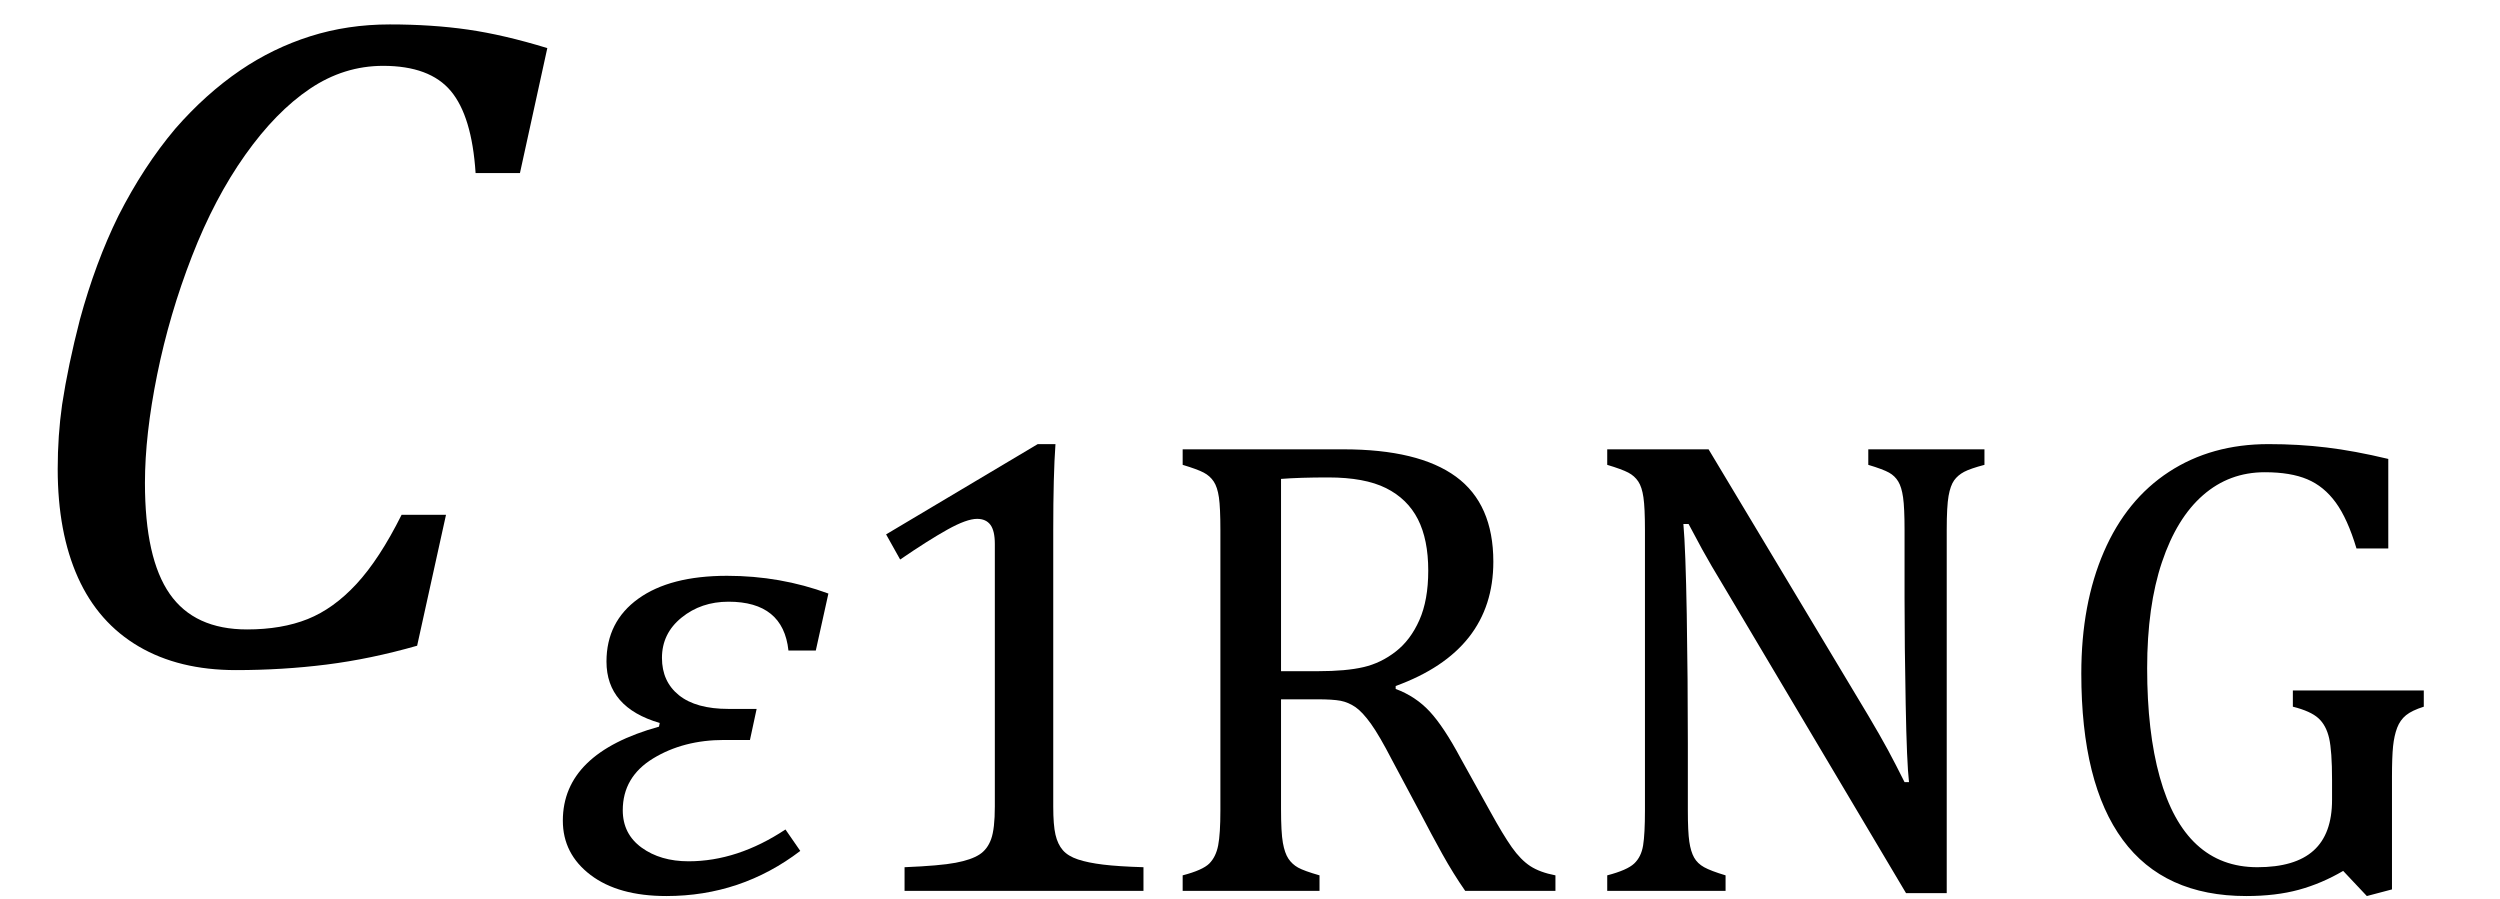
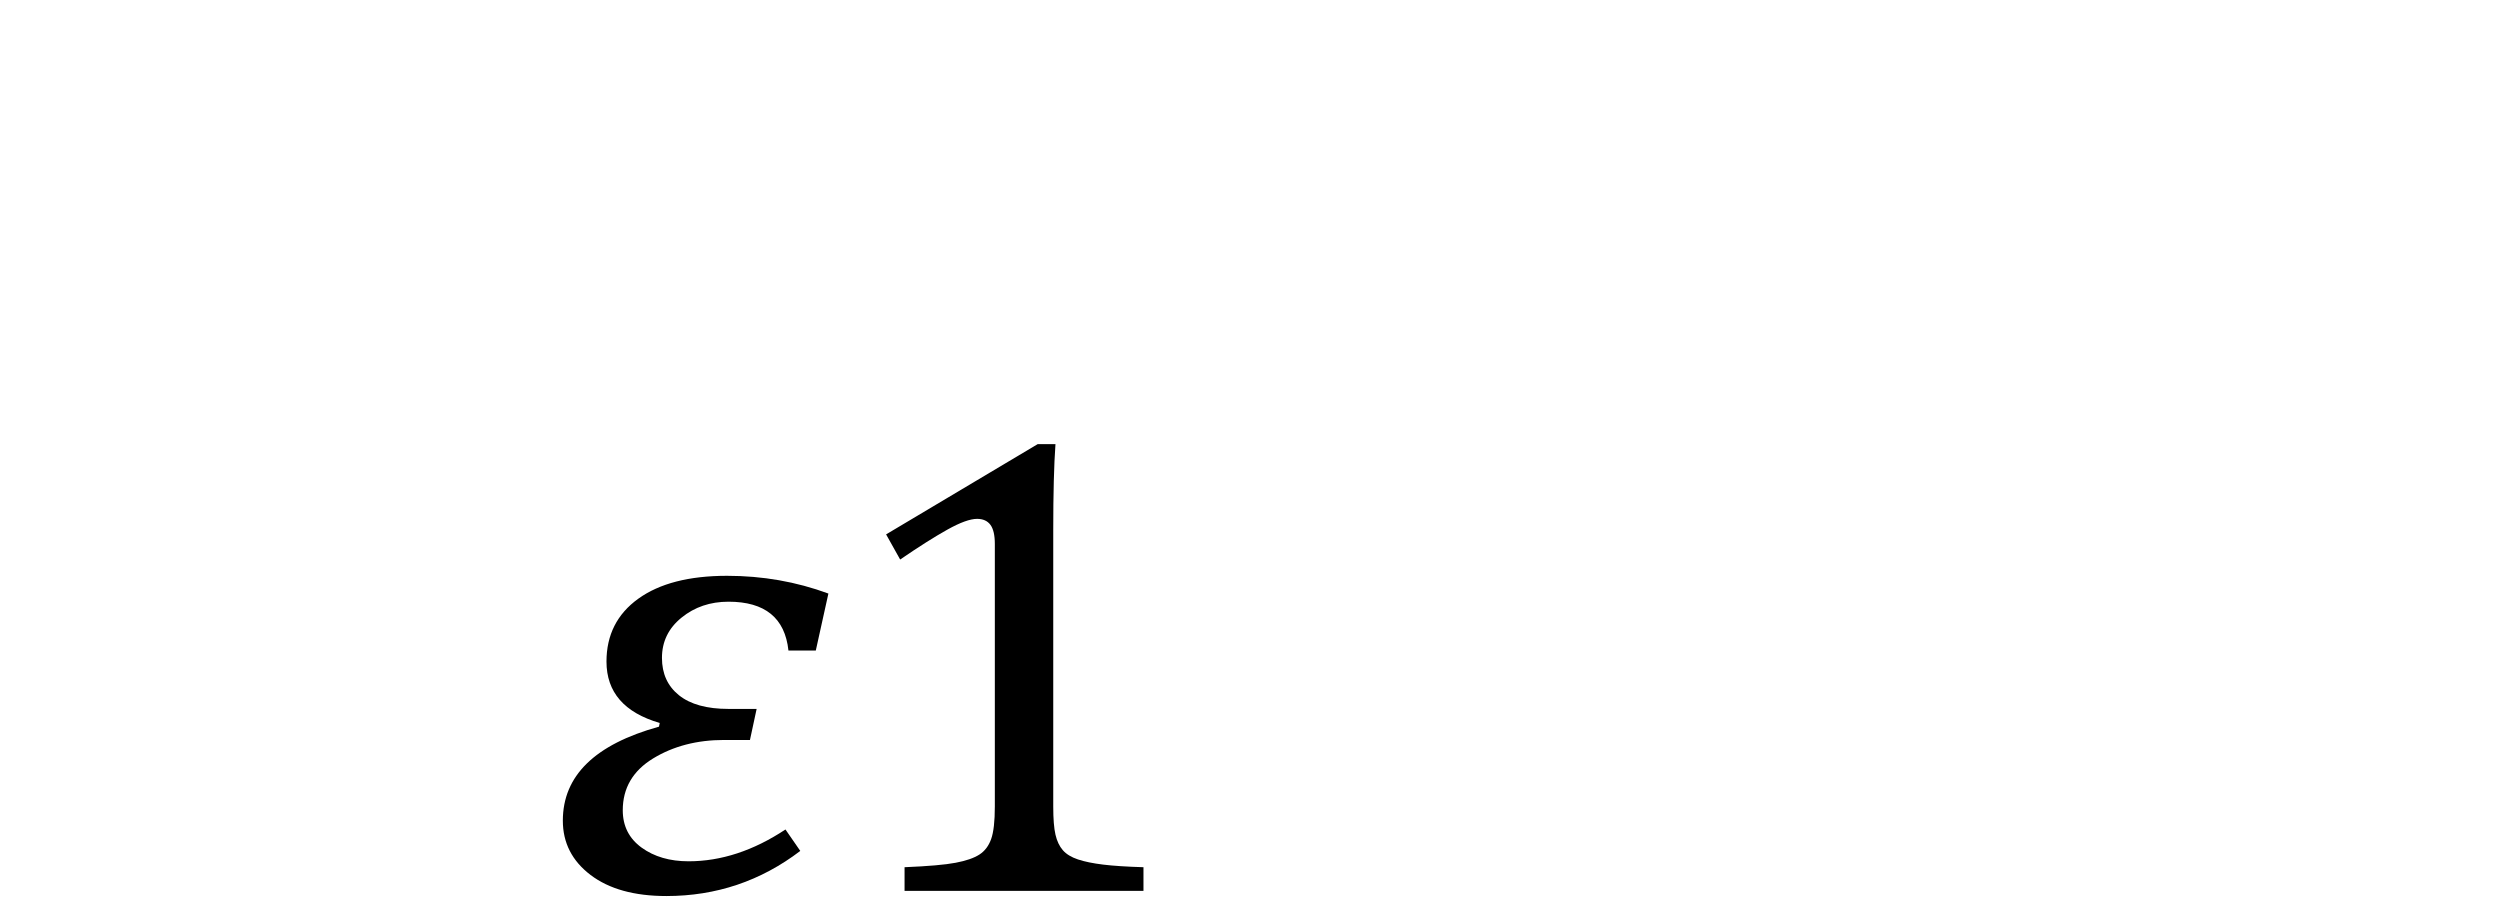
<svg xmlns="http://www.w3.org/2000/svg" stroke-dasharray="none" shape-rendering="auto" font-family="'Dialog'" width="52.813" text-rendering="auto" fill-opacity="1" contentScriptType="text/ecmascript" color-interpolation="auto" color-rendering="auto" preserveAspectRatio="xMidYMid meet" font-size="12" fill="black" stroke="black" image-rendering="auto" stroke-miterlimit="10" zoomAndPan="magnify" version="1.0" stroke-linecap="square" stroke-linejoin="miter" contentStyleType="text/css" font-style="normal" height="19" stroke-width="1" stroke-dashoffset="0" font-weight="normal" stroke-opacity="1" y="-5">
  <defs id="genericDefs" />
  <g>
    <g text-rendering="optimizeLegibility" transform="translate(0,14)" color-rendering="optimizeQuality" color-interpolation="linearRGB" image-rendering="optimizeQuality">
-       <path d="M11.562 -12.984 L10.984 -10.344 L10.047 -10.344 Q9.969 -11.547 9.523 -12.078 Q9.078 -12.609 8.094 -12.609 Q7.266 -12.609 6.547 -12.125 Q5.828 -11.641 5.18 -10.727 Q4.531 -9.812 4.055 -8.586 Q3.578 -7.359 3.32 -6.086 Q3.062 -4.812 3.062 -3.797 Q3.062 -2.203 3.586 -1.453 Q4.109 -0.703 5.219 -0.703 Q5.953 -0.703 6.5 -0.922 Q7.047 -1.141 7.531 -1.664 Q8.016 -2.188 8.484 -3.125 L9.422 -3.125 L8.812 -0.359 Q7.828 -0.078 6.898 0.039 Q5.969 0.156 4.984 0.156 Q3.781 0.156 2.93 -0.344 Q2.078 -0.844 1.648 -1.797 Q1.219 -2.75 1.219 -4.094 Q1.219 -4.797 1.312 -5.453 Q1.438 -6.281 1.688 -7.25 Q2.016 -8.453 2.5 -9.438 Q3.031 -10.484 3.703 -11.281 Q4.344 -12.016 5.078 -12.516 Q5.766 -12.984 6.555 -13.234 Q7.344 -13.484 8.234 -13.484 Q9.125 -13.484 9.883 -13.375 Q10.641 -13.266 11.562 -12.984 Z" stroke="none" />
-     </g>
+       </g>
    <g text-rendering="optimizeLegibility" transform="translate(11.562,18.82)" color-rendering="optimizeQuality" color-interpolation="linearRGB" image-rendering="optimizeQuality">
      <path d="M5.672 -5.078 L5.094 -5.078 Q4.984 -6.109 3.828 -6.109 Q3.25 -6.109 2.836 -5.773 Q2.422 -5.438 2.422 -4.922 Q2.422 -4.422 2.781 -4.133 Q3.141 -3.844 3.828 -3.844 L4.422 -3.844 L4.281 -3.188 L3.734 -3.188 Q2.875 -3.188 2.234 -2.797 Q1.594 -2.406 1.594 -1.703 Q1.594 -1.203 1.992 -0.914 Q2.391 -0.625 2.984 -0.625 Q4.016 -0.625 5.031 -1.297 L5.344 -0.844 Q4.094 0.109 2.516 0.109 Q1.5 0.109 0.914 -0.336 Q0.328 -0.781 0.328 -1.484 Q0.328 -2.906 2.359 -3.469 L2.375 -3.547 Q1.25 -3.875 1.25 -4.844 Q1.25 -5.688 1.922 -6.172 Q2.594 -6.656 3.797 -6.656 Q4.922 -6.656 5.938 -6.281 L5.672 -5.078 Z" stroke="none" />
    </g>
    <g text-rendering="optimizeLegibility" transform="translate(17.5,18.82)" color-rendering="optimizeQuality" color-interpolation="linearRGB" image-rendering="optimizeQuality">
      <path d="M4.75 -1.781 Q4.75 -1.391 4.797 -1.188 Q4.844 -0.984 4.953 -0.859 Q5.062 -0.734 5.273 -0.664 Q5.484 -0.594 5.805 -0.555 Q6.125 -0.516 6.656 -0.5 L6.656 0 L1.609 0 L1.609 -0.5 Q2.359 -0.531 2.688 -0.594 Q3.016 -0.656 3.188 -0.766 Q3.359 -0.875 3.438 -1.094 Q3.516 -1.312 3.516 -1.781 L3.516 -7.328 Q3.516 -7.609 3.422 -7.734 Q3.328 -7.859 3.141 -7.859 Q2.922 -7.859 2.516 -7.633 Q2.109 -7.406 1.516 -7 L1.219 -7.531 L4.422 -9.438 L4.797 -9.438 Q4.75 -8.781 4.75 -7.625 L4.75 -1.781 Z" stroke="none" />
    </g>
    <g text-rendering="optimizeLegibility" transform="translate(24.156,18.82)" color-rendering="optimizeQuality" color-interpolation="linearRGB" image-rendering="optimizeQuality">
-       <path d="M2.906 -4.047 L2.906 -1.734 Q2.906 -1.234 2.945 -1.016 Q2.984 -0.797 3.062 -0.68 Q3.141 -0.562 3.266 -0.492 Q3.391 -0.422 3.719 -0.328 L3.719 0 L0.828 0 L0.828 -0.328 Q1.25 -0.438 1.391 -0.578 Q1.531 -0.719 1.578 -0.961 Q1.625 -1.203 1.625 -1.703 L1.625 -7.625 Q1.625 -8.094 1.594 -8.312 Q1.562 -8.531 1.484 -8.648 Q1.406 -8.766 1.273 -8.836 Q1.141 -8.906 0.828 -9 L0.828 -9.328 L4.219 -9.328 Q5.812 -9.328 6.602 -8.75 Q7.391 -8.172 7.391 -6.953 Q7.391 -6.016 6.875 -5.359 Q6.359 -4.703 5.328 -4.328 L5.328 -4.266 Q5.75 -4.109 6.047 -3.789 Q6.344 -3.469 6.703 -2.797 L7.328 -1.672 Q7.594 -1.188 7.781 -0.922 Q7.969 -0.656 8.172 -0.523 Q8.375 -0.391 8.703 -0.328 L8.703 0 L6.797 0 Q6.547 -0.359 6.312 -0.781 Q6.078 -1.203 5.859 -1.625 L5.25 -2.766 Q4.984 -3.281 4.805 -3.531 Q4.625 -3.781 4.477 -3.883 Q4.328 -3.984 4.164 -4.016 Q4 -4.047 3.672 -4.047 L2.906 -4.047 ZM2.906 -8.703 L2.906 -4.641 L3.688 -4.641 Q4.281 -4.641 4.648 -4.727 Q5.016 -4.812 5.328 -5.055 Q5.641 -5.297 5.828 -5.719 Q6.016 -6.141 6.016 -6.766 Q6.016 -7.422 5.797 -7.852 Q5.578 -8.281 5.125 -8.508 Q4.672 -8.734 3.906 -8.734 Q3.297 -8.734 2.906 -8.703 ZM15.312 -3.703 Q15.562 -3.281 15.727 -2.977 Q15.891 -2.672 16.078 -2.297 L16.172 -2.297 Q16.125 -2.703 16.102 -3.945 Q16.078 -5.188 16.078 -6.188 L16.078 -7.625 Q16.078 -8.094 16.047 -8.312 Q16.016 -8.531 15.945 -8.648 Q15.875 -8.766 15.75 -8.836 Q15.625 -8.906 15.312 -9 L15.312 -9.328 L17.766 -9.328 L17.766 -9 Q17.469 -8.922 17.336 -8.852 Q17.203 -8.781 17.125 -8.672 Q17.047 -8.562 17.008 -8.344 Q16.969 -8.125 16.969 -7.625 L16.969 0.047 L16.109 0.047 L12.312 -6.344 Q11.953 -6.938 11.805 -7.211 Q11.656 -7.484 11.516 -7.75 L11.406 -7.75 Q11.453 -7.219 11.477 -5.844 Q11.5 -4.469 11.5 -3.109 L11.5 -1.703 Q11.5 -1.25 11.531 -1.039 Q11.562 -0.828 11.633 -0.703 Q11.703 -0.578 11.844 -0.5 Q11.984 -0.422 12.297 -0.328 L12.297 0 L9.797 0 L9.797 -0.328 Q10.219 -0.438 10.367 -0.578 Q10.516 -0.719 10.555 -0.961 Q10.594 -1.203 10.594 -1.703 L10.594 -7.625 Q10.594 -8.094 10.562 -8.312 Q10.531 -8.531 10.453 -8.648 Q10.375 -8.766 10.242 -8.836 Q10.109 -8.906 9.797 -9 L9.797 -9.328 L11.938 -9.328 L15.312 -3.703 ZM26.375 -0.031 L25.844 0.109 L25.344 -0.422 Q24.891 -0.156 24.406 -0.023 Q23.922 0.109 23.297 0.109 Q21.562 0.109 20.688 -1.078 Q19.812 -2.266 19.812 -4.594 Q19.812 -6.062 20.289 -7.164 Q20.766 -8.266 21.664 -8.852 Q22.562 -9.438 23.766 -9.438 Q24.406 -9.438 24.992 -9.367 Q25.578 -9.297 26.297 -9.125 L26.297 -7.234 L25.625 -7.234 Q25.438 -7.859 25.188 -8.203 Q24.938 -8.547 24.586 -8.695 Q24.234 -8.844 23.688 -8.844 Q22.938 -8.844 22.383 -8.359 Q21.828 -7.875 21.516 -6.945 Q21.203 -6.016 21.203 -4.703 Q21.203 -3.359 21.469 -2.406 Q21.734 -1.453 22.25 -0.977 Q22.766 -0.5 23.531 -0.5 Q24.328 -0.5 24.719 -0.852 Q25.109 -1.203 25.109 -1.922 L25.109 -2.344 Q25.109 -2.953 25.047 -3.227 Q24.984 -3.5 24.82 -3.648 Q24.656 -3.797 24.281 -3.891 L24.281 -4.234 L27.047 -4.234 L27.047 -3.891 Q26.797 -3.812 26.672 -3.711 Q26.547 -3.609 26.484 -3.445 Q26.422 -3.281 26.398 -3.055 Q26.375 -2.828 26.375 -2.406 L26.375 -0.031 Z" stroke="none" />
-     </g>
+       </g>
  </g>
</svg>